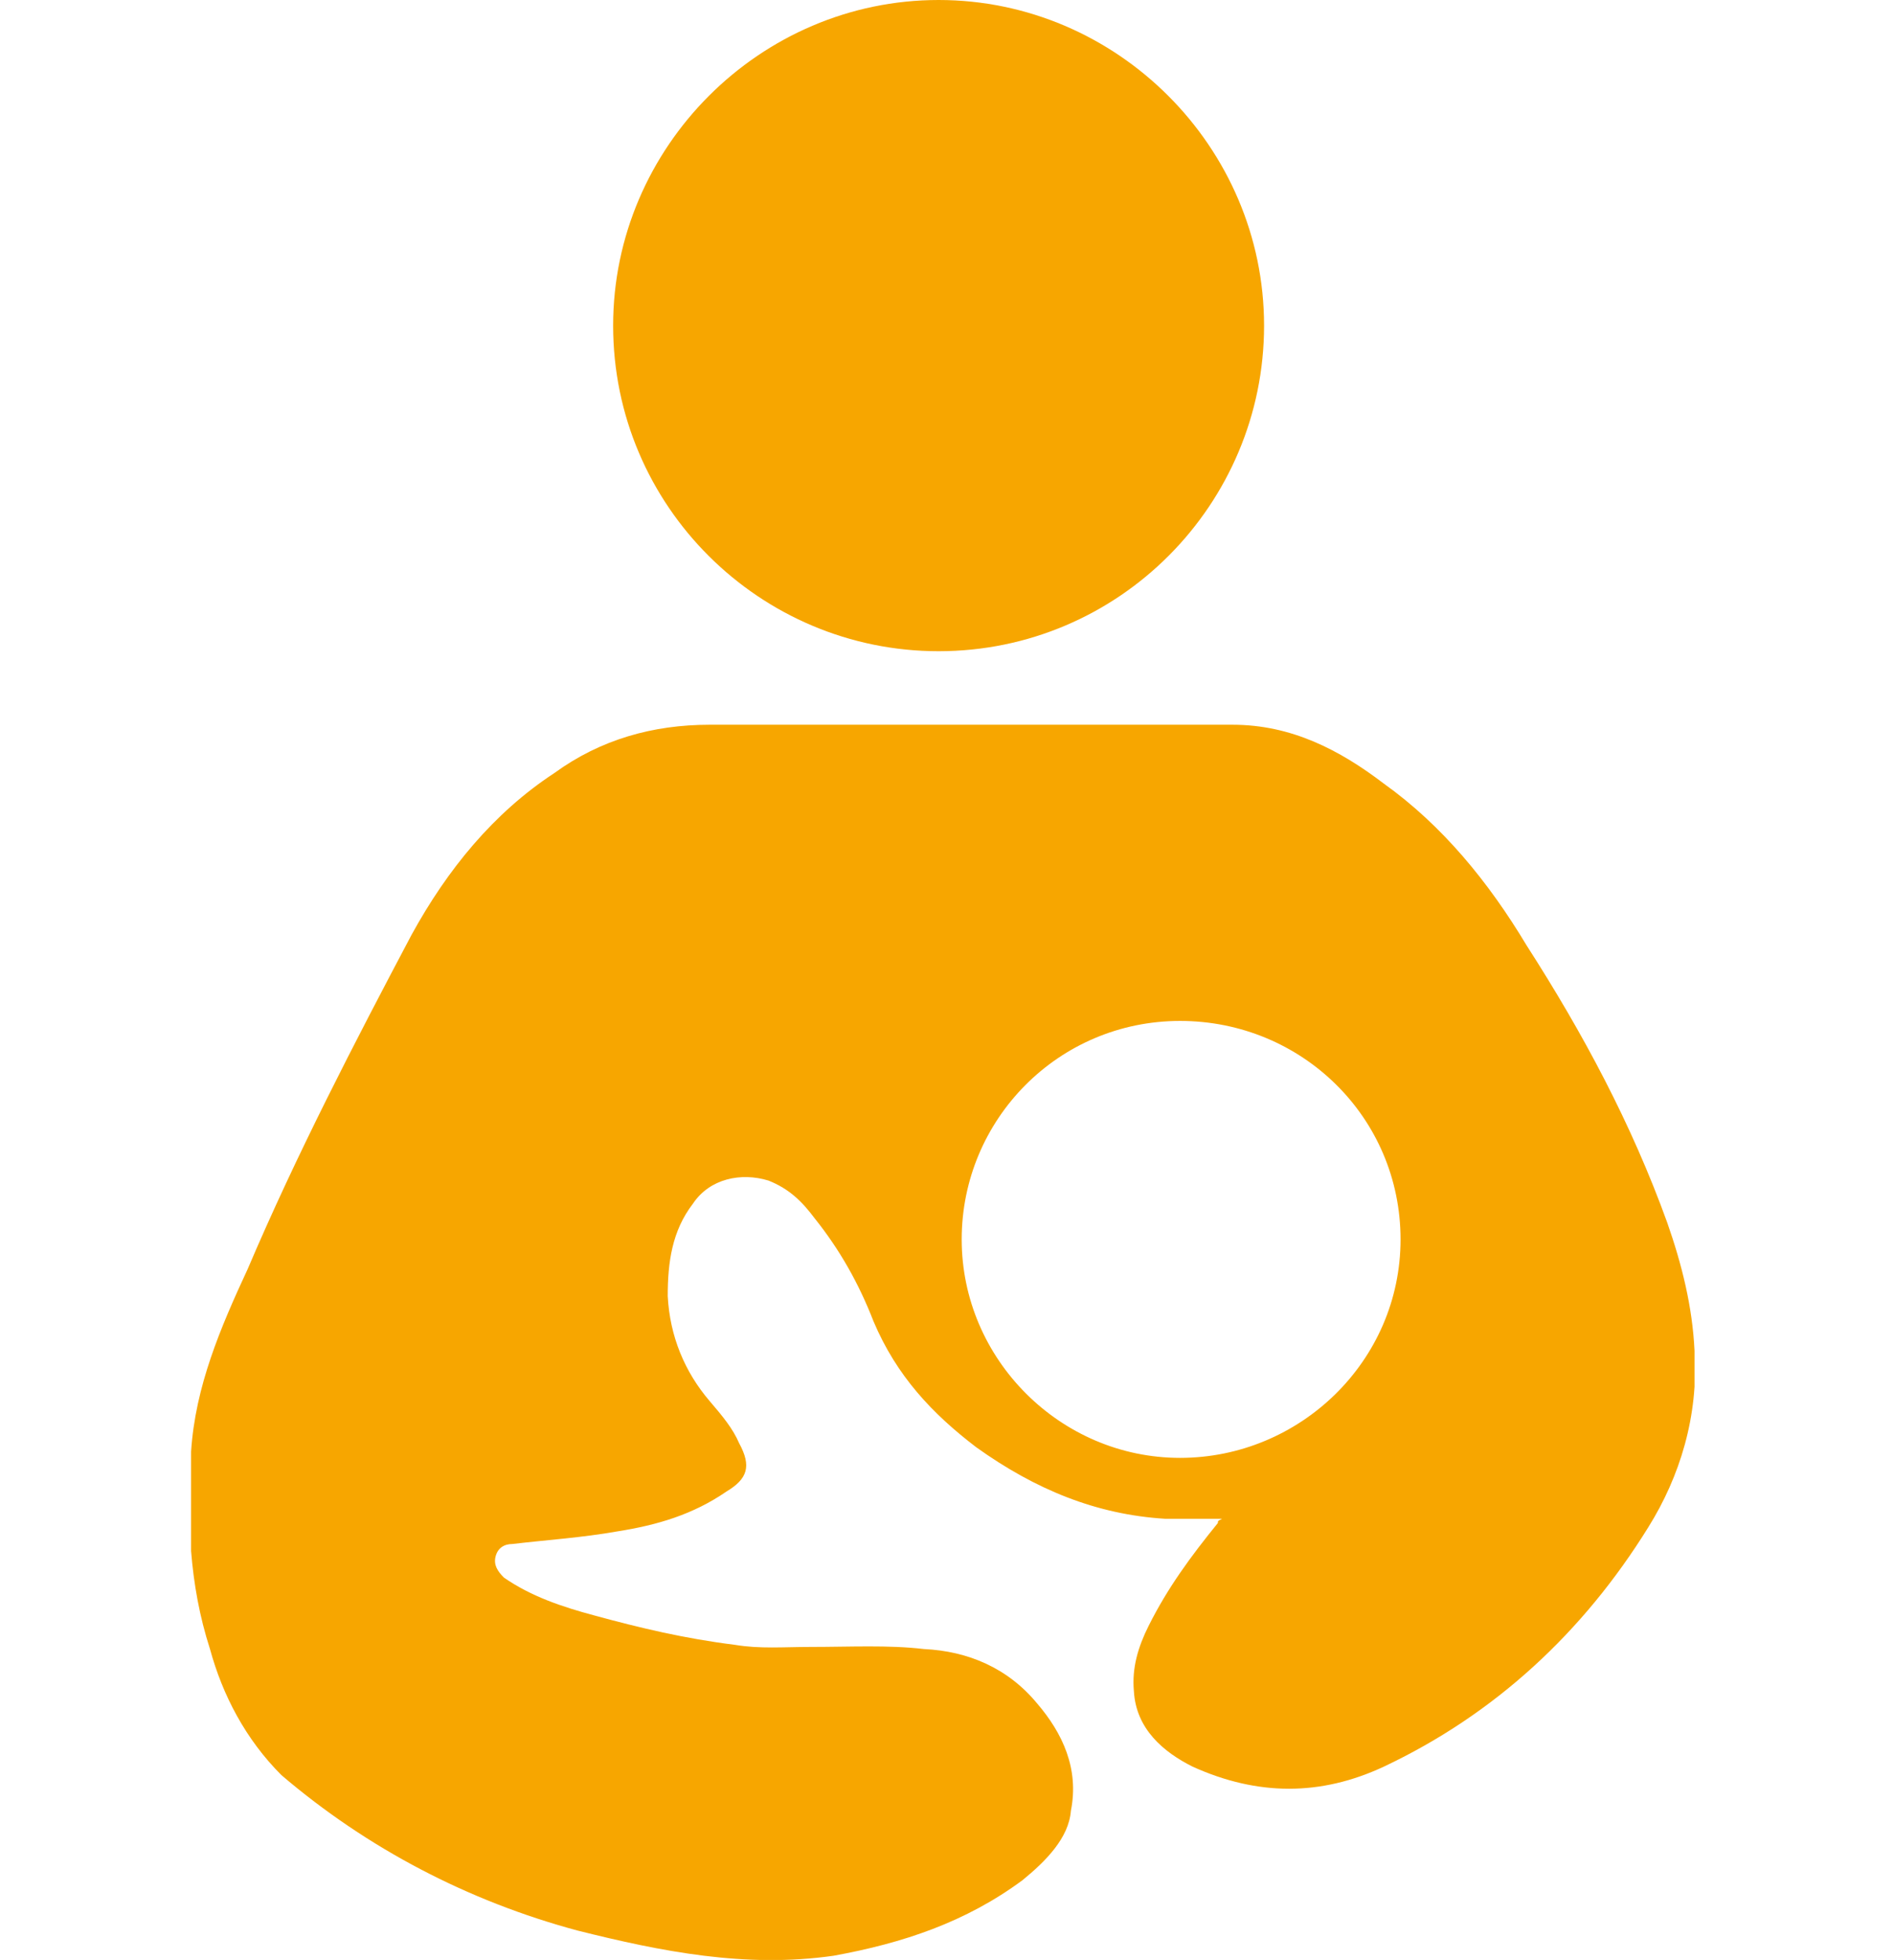
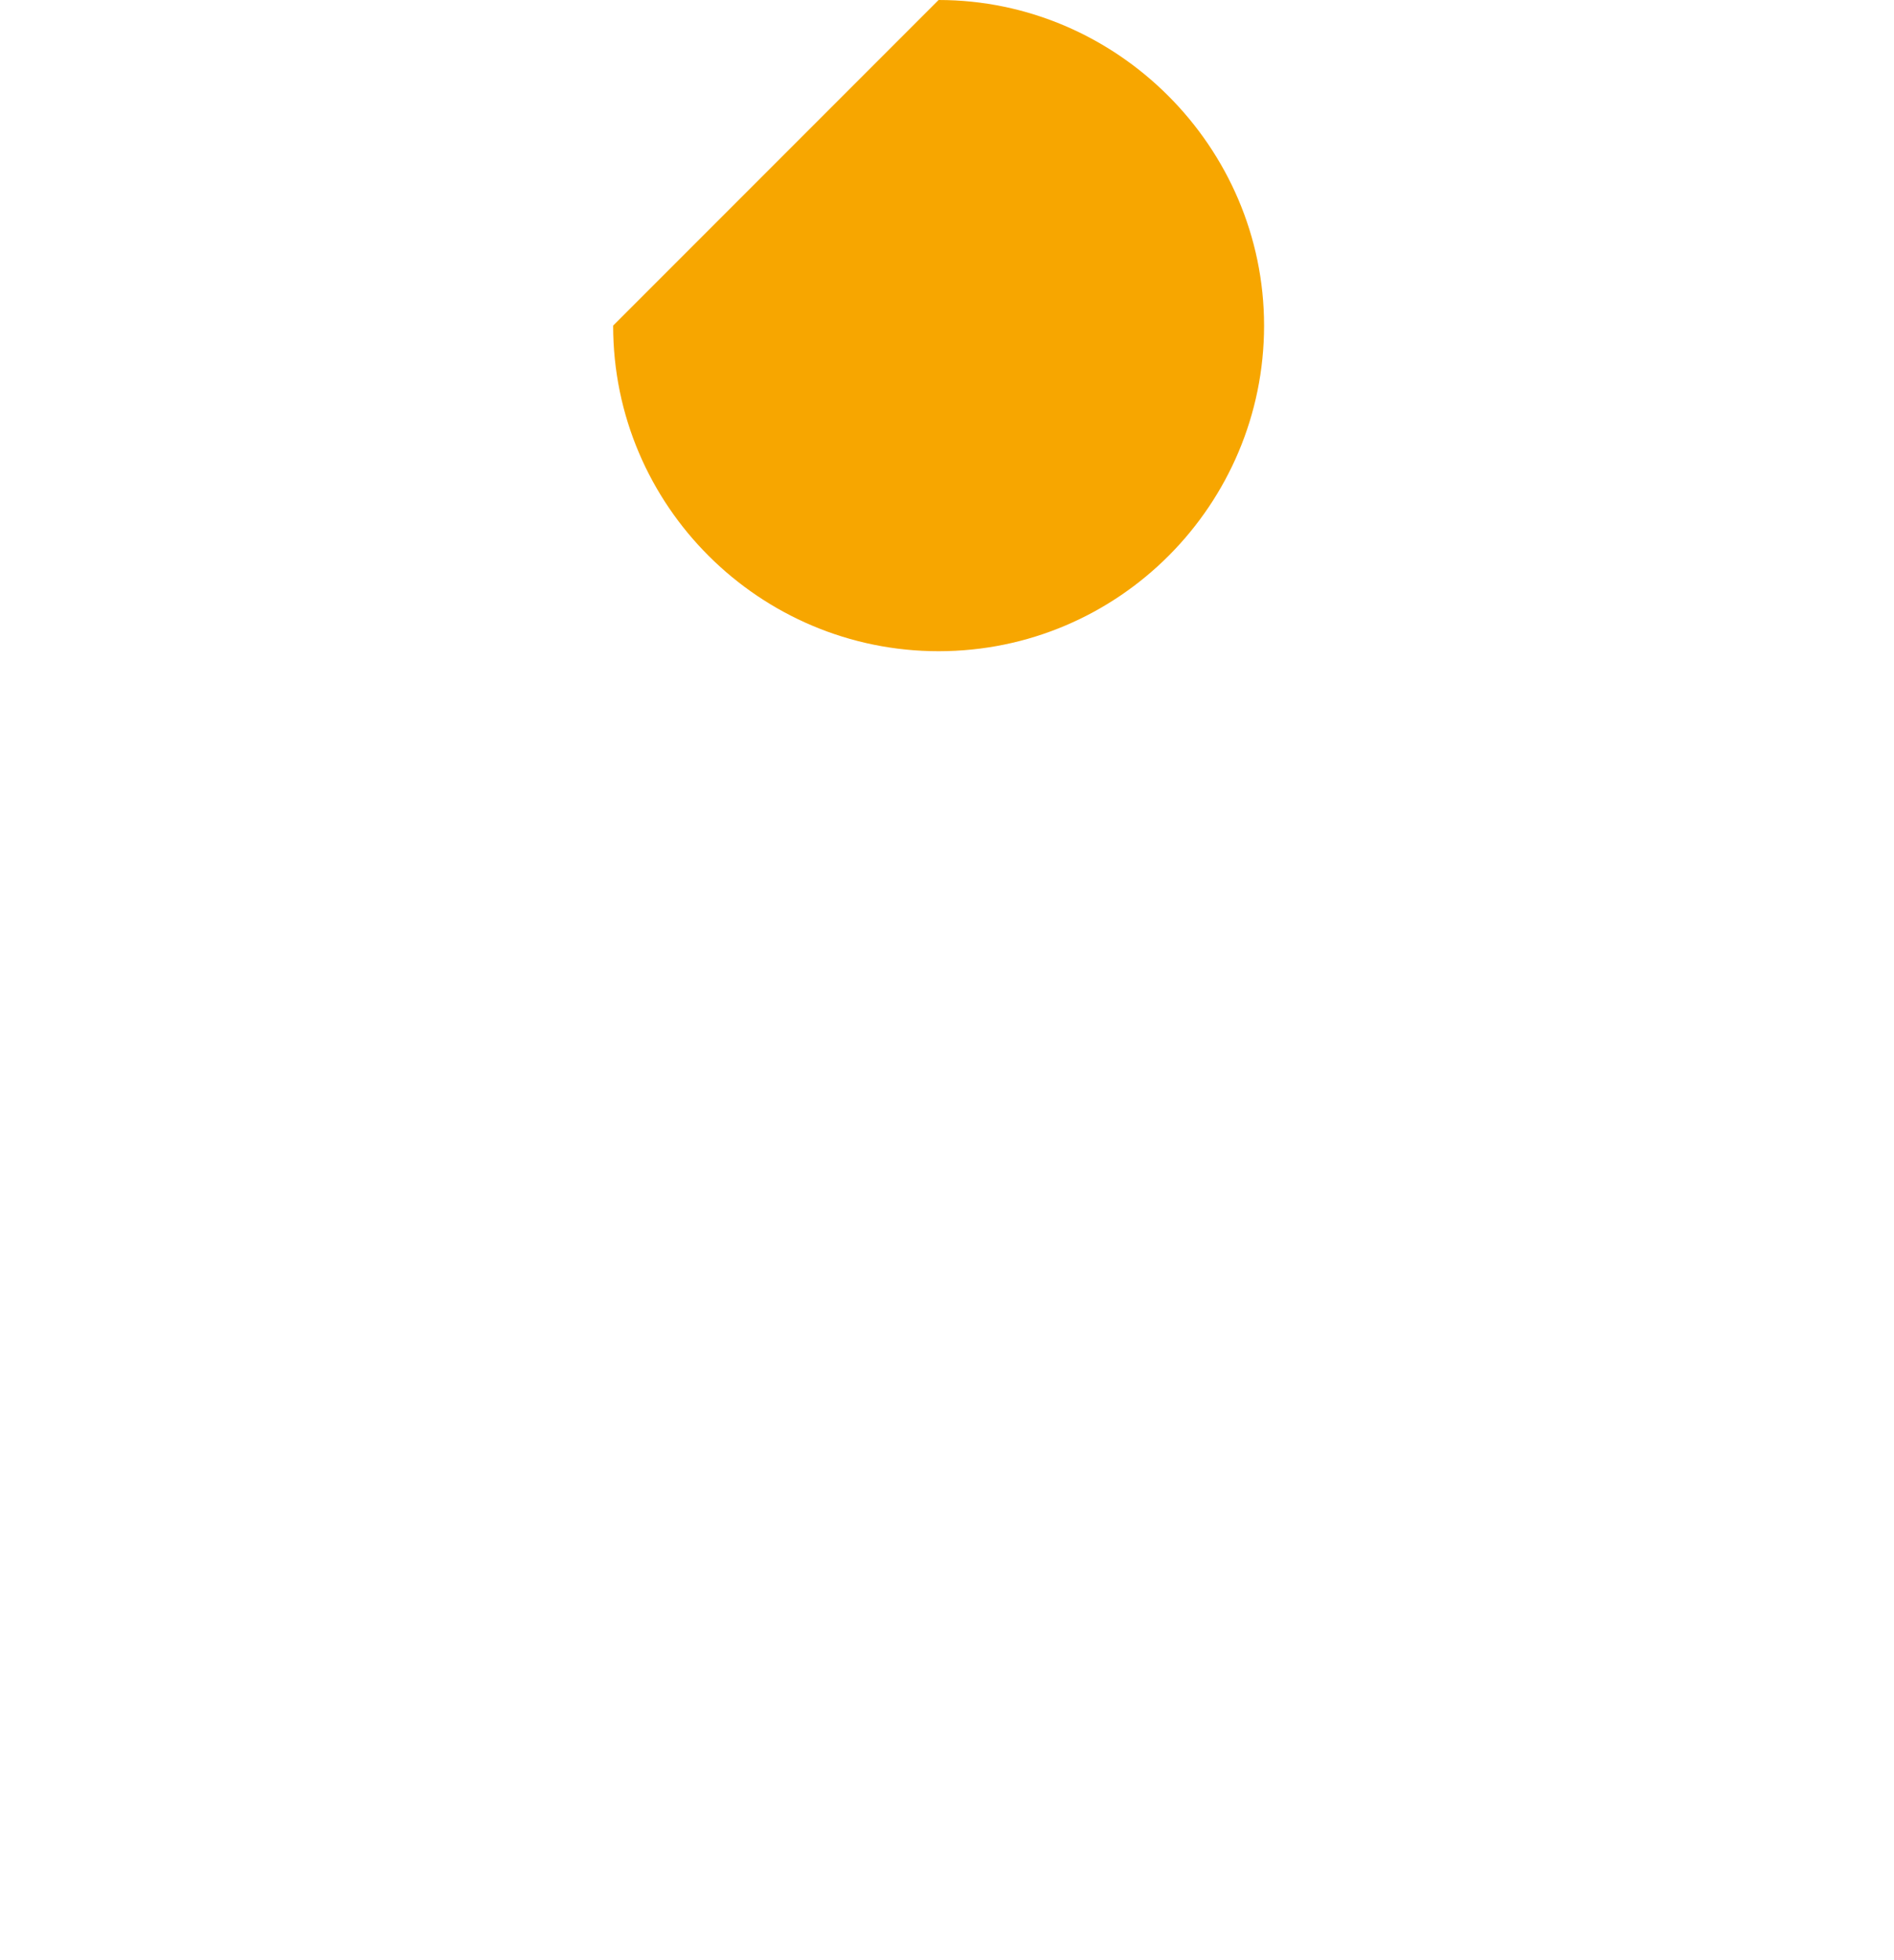
<svg xmlns="http://www.w3.org/2000/svg" xmlns:xlink="http://www.w3.org/1999/xlink" version="1.1" id="Ebene_1" x="0px" y="0px" viewBox="0 0 90.2 93.3" style="enable-background:new 0 0 90.2 93.3;" xml:space="preserve">
  <style type="text/css">
	.st0{clip-path:url(#SVGID_00000029760859455783575920000001930646573503089795_);fill:#F7A600;}
	.st1{clip-path:url(#SVGID_00000059308712918238910400000013867850430339882919_);fill:#F7A600;}
</style>
  <g>
    <g>
      <g>
        <defs>
          <rect id="SVGID_1_" x="9.1" width="71.6" height="93.3" />
        </defs>
        <clipPath id="SVGID_00000028293722782389083770000011027825039618393246_">
          <use xlink:href="#SVGID_1_" style="overflow:visible;" />
        </clipPath>
-         <path style="clip-path:url(#SVGID_00000028293722782389083770000011027825039618393246_);fill:#F7A600;" d="M56.2,48.6     c-5.8,0-10.4,4.7-10.4,10.4s4.7,10.4,10.4,10.4S66.7,64.8,66.7,59S62,48.6,56.2,48.6 M58.2,72.3c-0.9,0-1.8,0-2.7,0     c-3.3-0.2-6.2-1.4-9-3.4c-2.1-1.6-3.8-3.4-4.9-6c-0.7-1.8-1.6-3.4-2.8-4.9c-0.6-0.8-1.2-1.4-2.2-1.8c-1.3-0.4-2.8-0.1-3.6,1.1     c-1,1.3-1.2,2.8-1.2,4.4c0.1,1.9,0.8,3.6,2,5c0.6,0.7,1.1,1.3,1.4,2c0.6,1.1,0.4,1.7-0.6,2.3c-1.6,1.1-3.3,1.6-5.2,1.9     c-1.7,0.3-3.3,0.4-5,0.6c-0.4,0-0.7,0.2-0.8,0.6c-0.1,0.4,0.1,0.7,0.4,1c1.3,0.9,2.8,1.4,4.3,1.8c2.2,0.6,4.3,1.1,6.7,1.4     c1.2,0.2,2.3,0.1,3.6,0.1c1.9,0,3.7-0.1,5.4,0.1c2.1,0.1,4,0.9,5.4,2.6c1.2,1.4,2,3.1,1.6,5.1c-0.1,1.3-1.2,2.4-2.3,3.3     c-2.7,2-5.7,3-9,3.6c-4.2,0.6-8.2-0.2-12.2-1.2c-5.2-1.4-10-3.9-14.1-7.4c-1.7-1.7-2.8-3.8-3.4-6c-1-3.1-1.1-6.2-0.9-9.4     c0.2-3.1,1.4-5.9,2.7-8.7c2.3-5.4,5.1-10.8,7.8-15.9c1.7-3.1,3.9-5.8,6.8-7.7c2.2-1.6,4.7-2.3,7.4-2.3c8.3,0,16.5,0,24.9,0     c2.8,0,5.1,1.2,7.2,2.8c2.8,2,5,4.7,6.8,7.7c2.7,4.2,5,8.5,6.7,13.2c0.7,2,1.2,4,1.3,6.1c0.2,3.1-0.7,6-2.2,8.4     c-3.1,5-7.3,8.9-12.6,11.4c-3,1.4-6,1.4-9.1,0c-1.4-0.7-2.7-1.8-2.8-3.6c-0.1-1.1,0.2-2.1,0.7-3.1c0.9-1.8,2-3.3,3.3-4.9     C58,72.4,58,72.4,58.2,72.3" />
      </g>
    </g>
    <g>
      <g>
        <defs>
          <rect id="SVGID_00000135672241416978231730000013184456361681559474_" x="9.1" width="71.6" height="93.3" />
        </defs>
        <clipPath id="SVGID_00000075161457020799813570000006739419346399150998_">
          <use xlink:href="#SVGID_00000135672241416978231730000013184456361681559474_" style="overflow:visible;" />
        </clipPath>
-         <path style="clip-path:url(#SVGID_00000075161457020799813570000006739419346399150998_);fill:#F7A600;" d="M44.7,0     c8.5,0,15.5,7,15.5,15.5s-6.9,15.5-15.5,15.5c-8.5,0-15.5-6.9-15.5-15.5C29.2,7,36.2,0,44.7,0" />
+         <path style="clip-path:url(#SVGID_00000075161457020799813570000006739419346399150998_);fill:#F7A600;" d="M44.7,0     c8.5,0,15.5,7,15.5,15.5s-6.9,15.5-15.5,15.5c-8.5,0-15.5-6.9-15.5-15.5" />
      </g>
    </g>
  </g>
</svg>